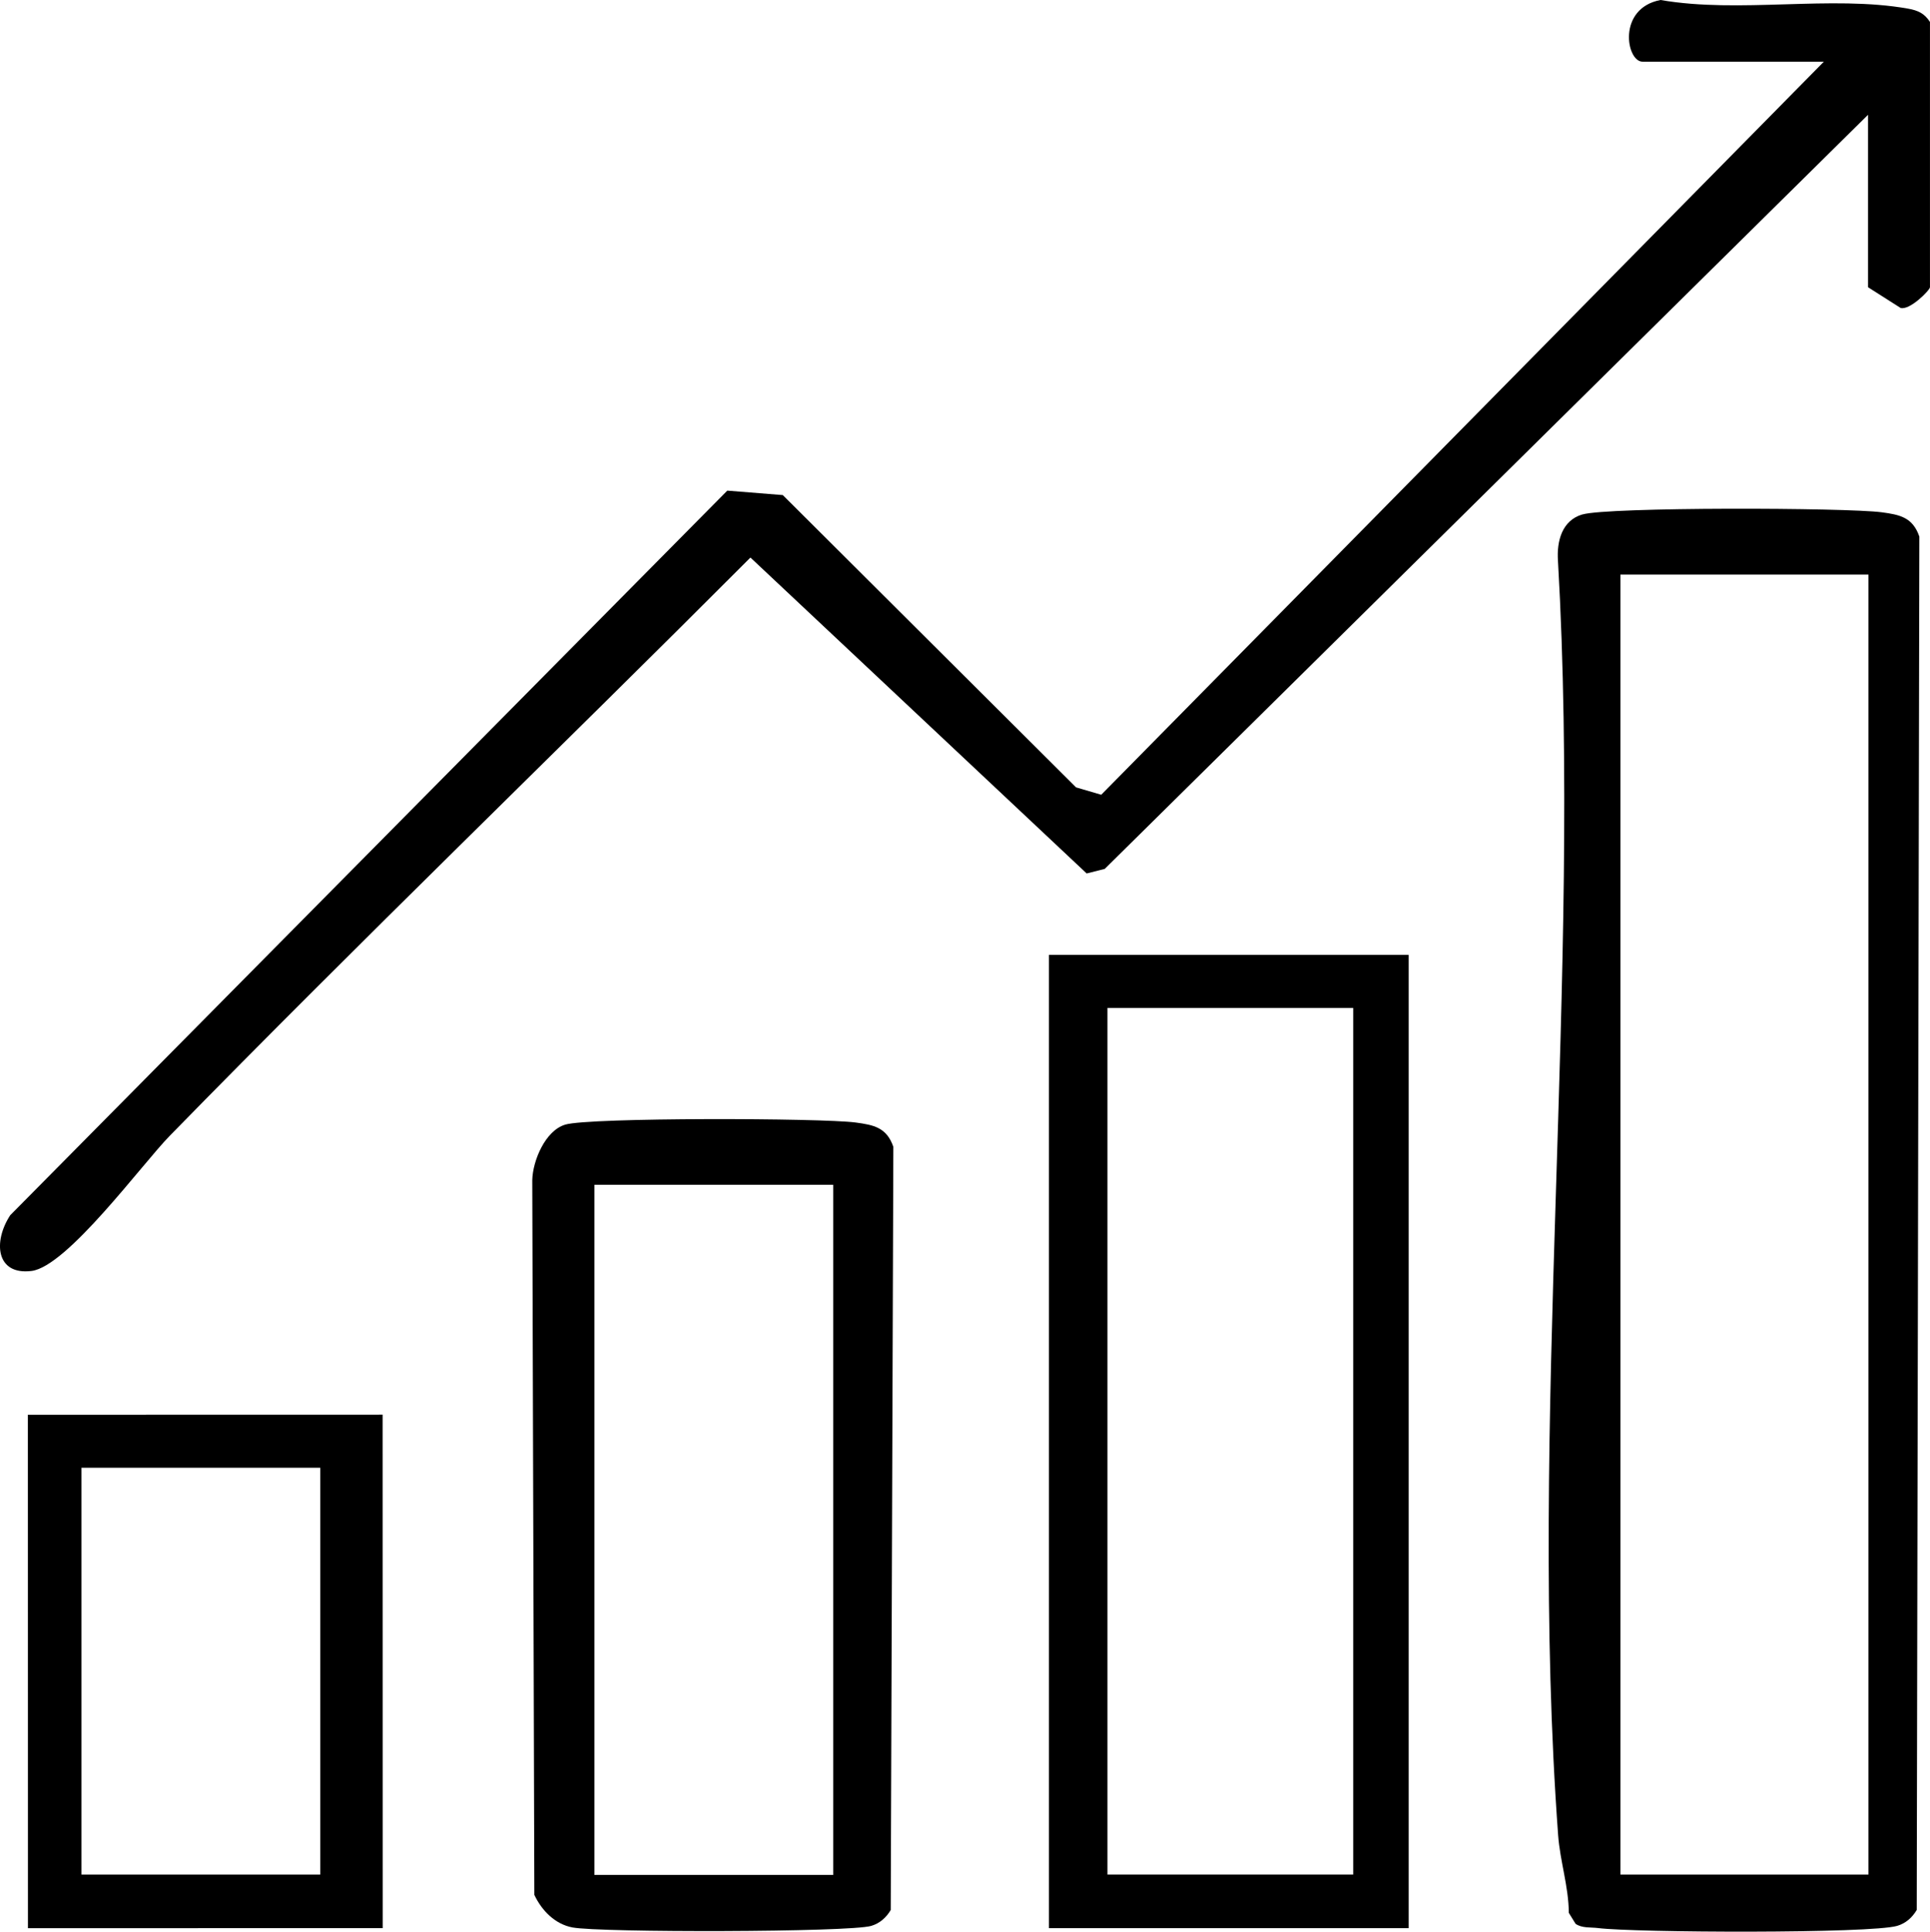
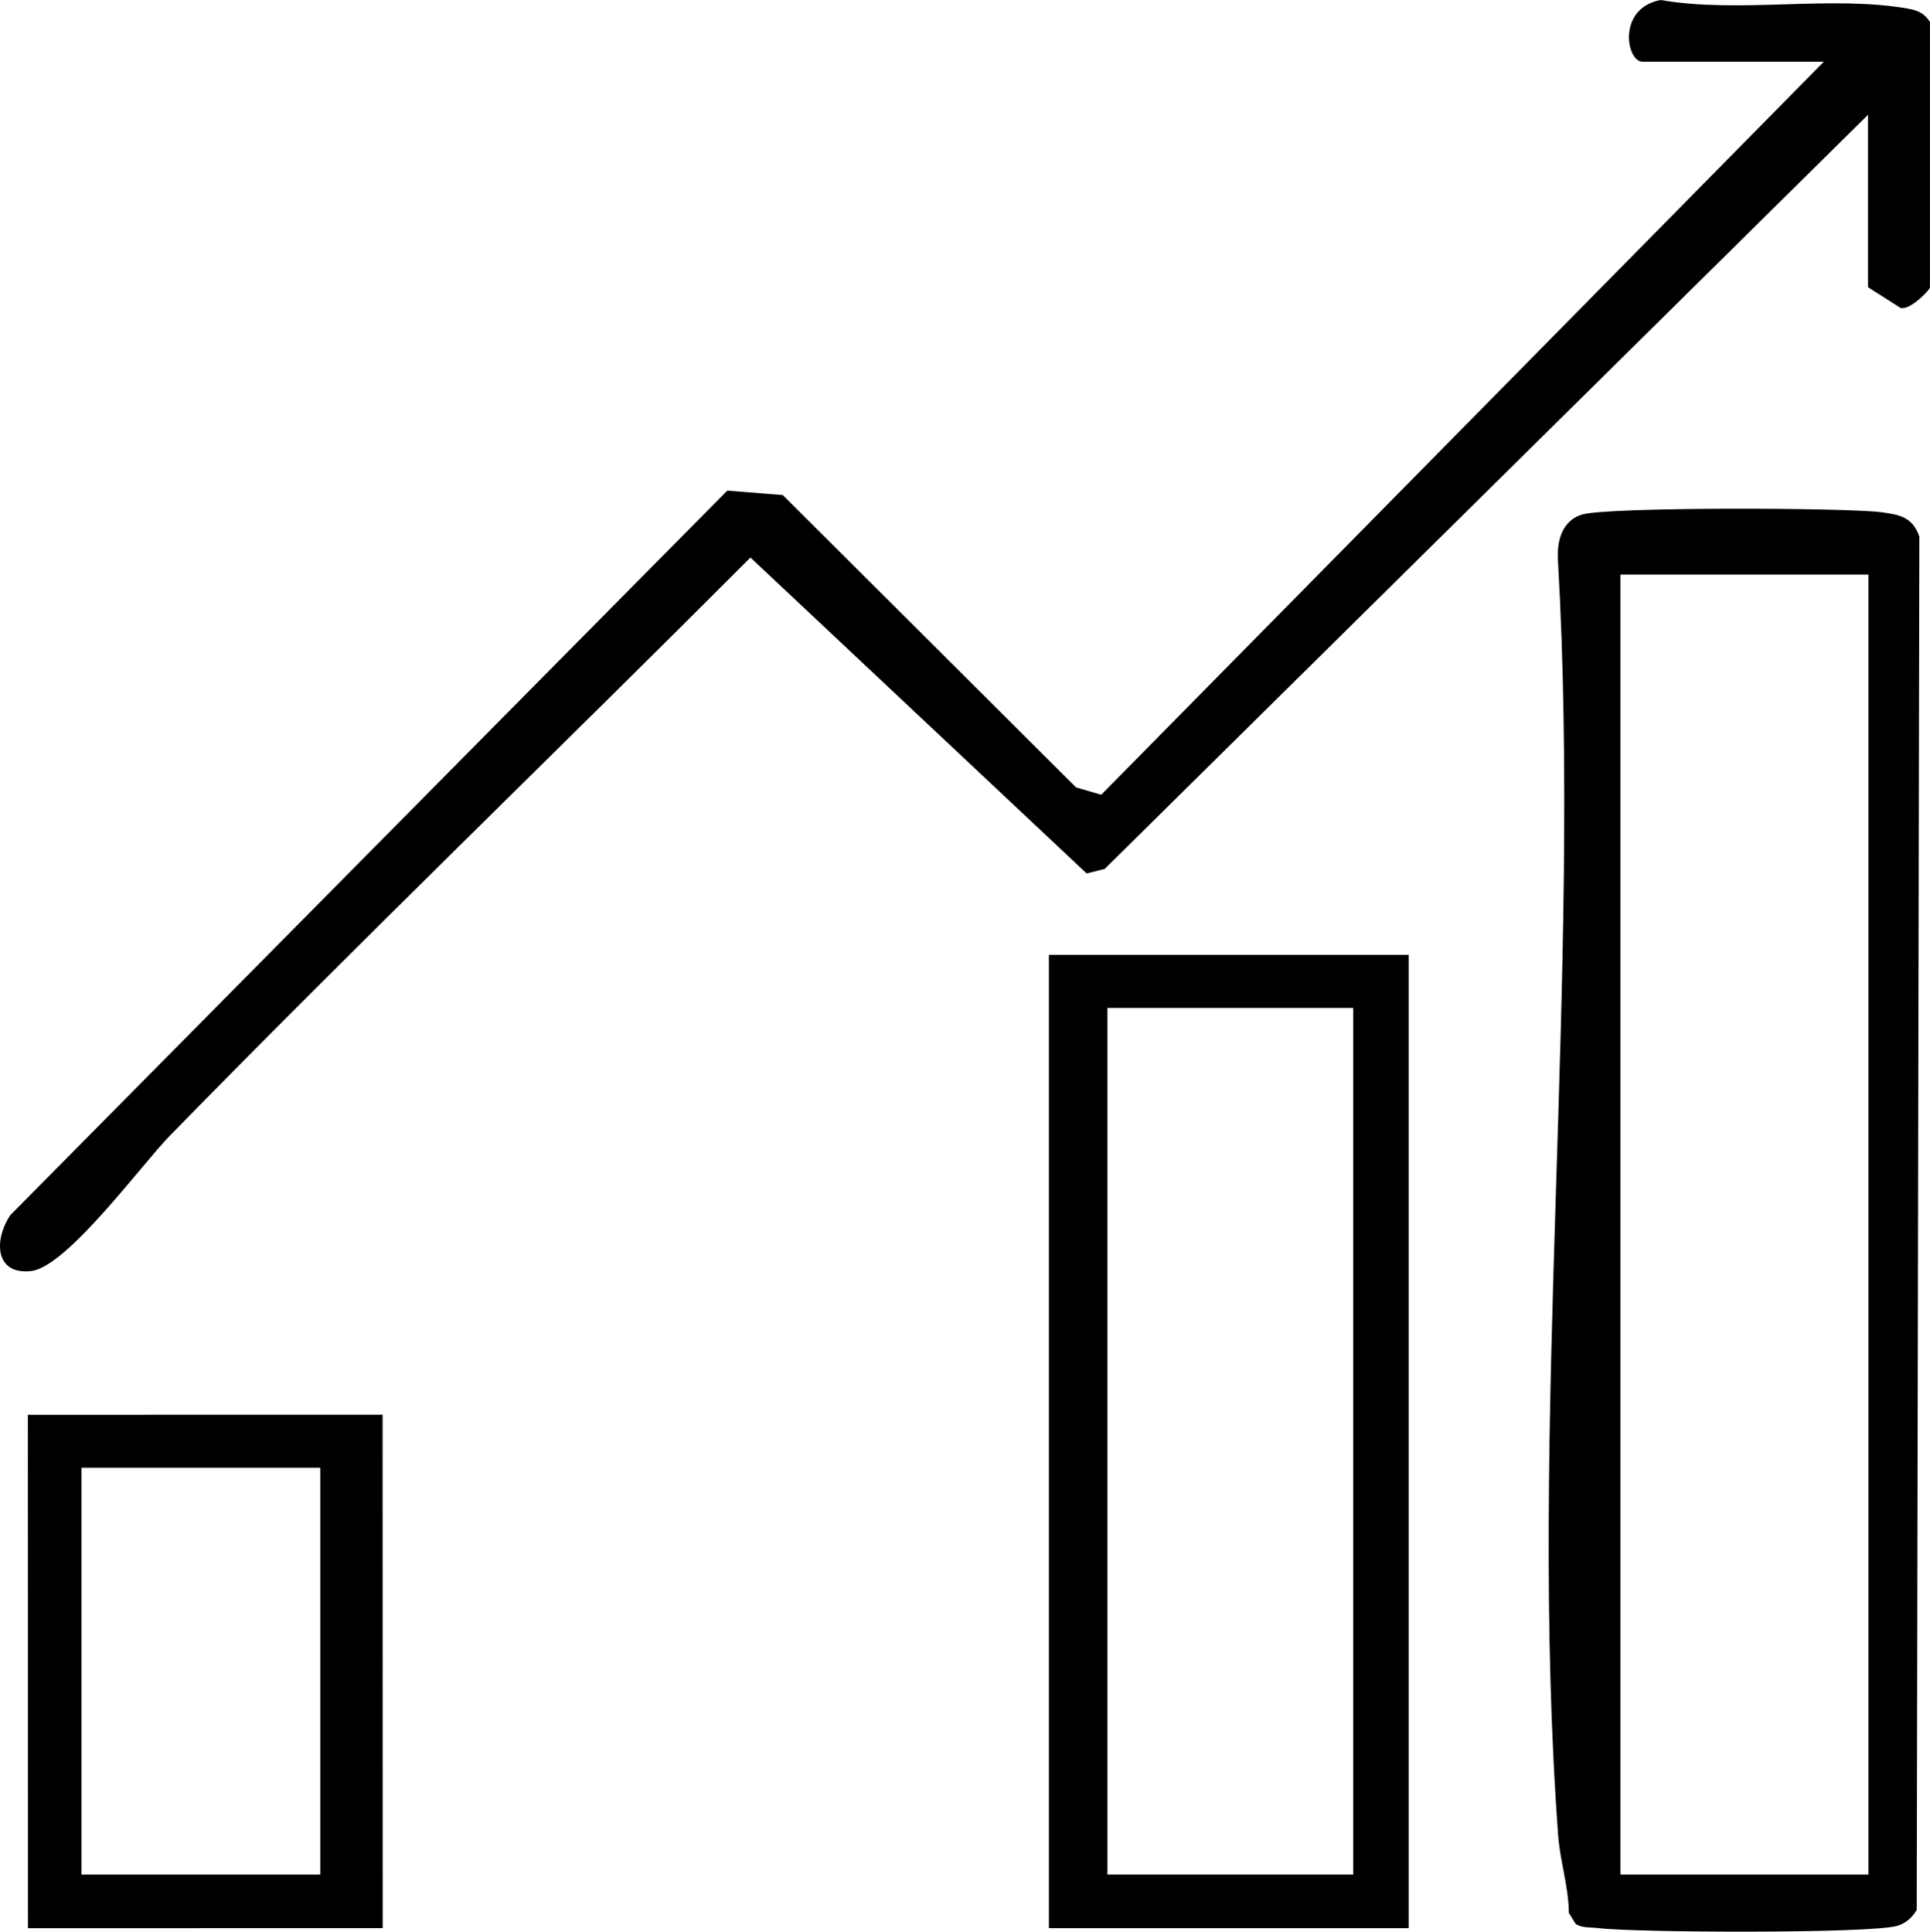
<svg xmlns="http://www.w3.org/2000/svg" id="katman_2" viewBox="0 0 494.54 495.04">
  <g id="Layer_1">
    <g>
      <path d="M405.47,131.85c6.64-1.95,67.58-1.77,76.7-.56,4.63.62,7.94,1.28,9.64,6.23l-.67,351.97c-1.16,1.94-2.8,3.42-5,4.07-6.84,2.01-67.24,1.76-76.71.56-1.87-.23-4.12.06-5.71-1.09l-1.73-2.8c-.05-6.77-2.25-13.24-2.74-19.93-7.73-105.45,6.08-220.14-.04-326.58-.35-5.01,1.02-10.34,6.25-11.88ZM478.77,147.26h-63.55v333.15h63.55V147.26Z" />
      <path d="M478.67,29.41l-195.59,193.27-4.63,1.17-86.16-80.96c-49.43,49.55-99.91,98.16-148.82,148.22-7.1,7.27-26.28,33.5-35.41,34.62-9.09,1.11-9.87-7.51-5.44-14.29L186.36,125.74l14.22,1.14,75.15,74.91,6.45,1.89L467.34,15.81h-46.46c-4.17,0-6.56-13.68,4.61-15.81,20.23,3.52,43.63-1.29,63.38,2.21,2.54.45,4.23,1.19,5.66,3.41v67.99c0,.73-5.16,5.98-7.53,5.31l-8.34-5.31V29.41Z" />
      <path d="M268.77,244.72h92.18v249.43h-92.18v-249.43ZM346.74,258.31h-62.97v222.1h62.97v-222.1Z" />
-       <path d="M144.82,288.22c6.26-1.87,65.69-1.71,74.45-.54,4.63.62,7.94,1.28,9.64,6.23l-.67,195.59c-1.16,1.94-2.8,3.42-5,4.07-5.62,1.65-69.38,1.74-76.54.4-4.48-.84-7.88-4.32-9.78-8.35l-.53-183.15c.11-5.03,3.35-12.72,8.42-14.24ZM213.51,303.64h-61.19v176.87h61.19v-176.87Z" />
      <path d="M98.04,362.55l.02,131.59-90.9.02-.02-131.59,90.9-.02ZM82.06,376.16H20.87v104.25h61.19v-104.25Z" />
    </g>
  </g>
</svg>